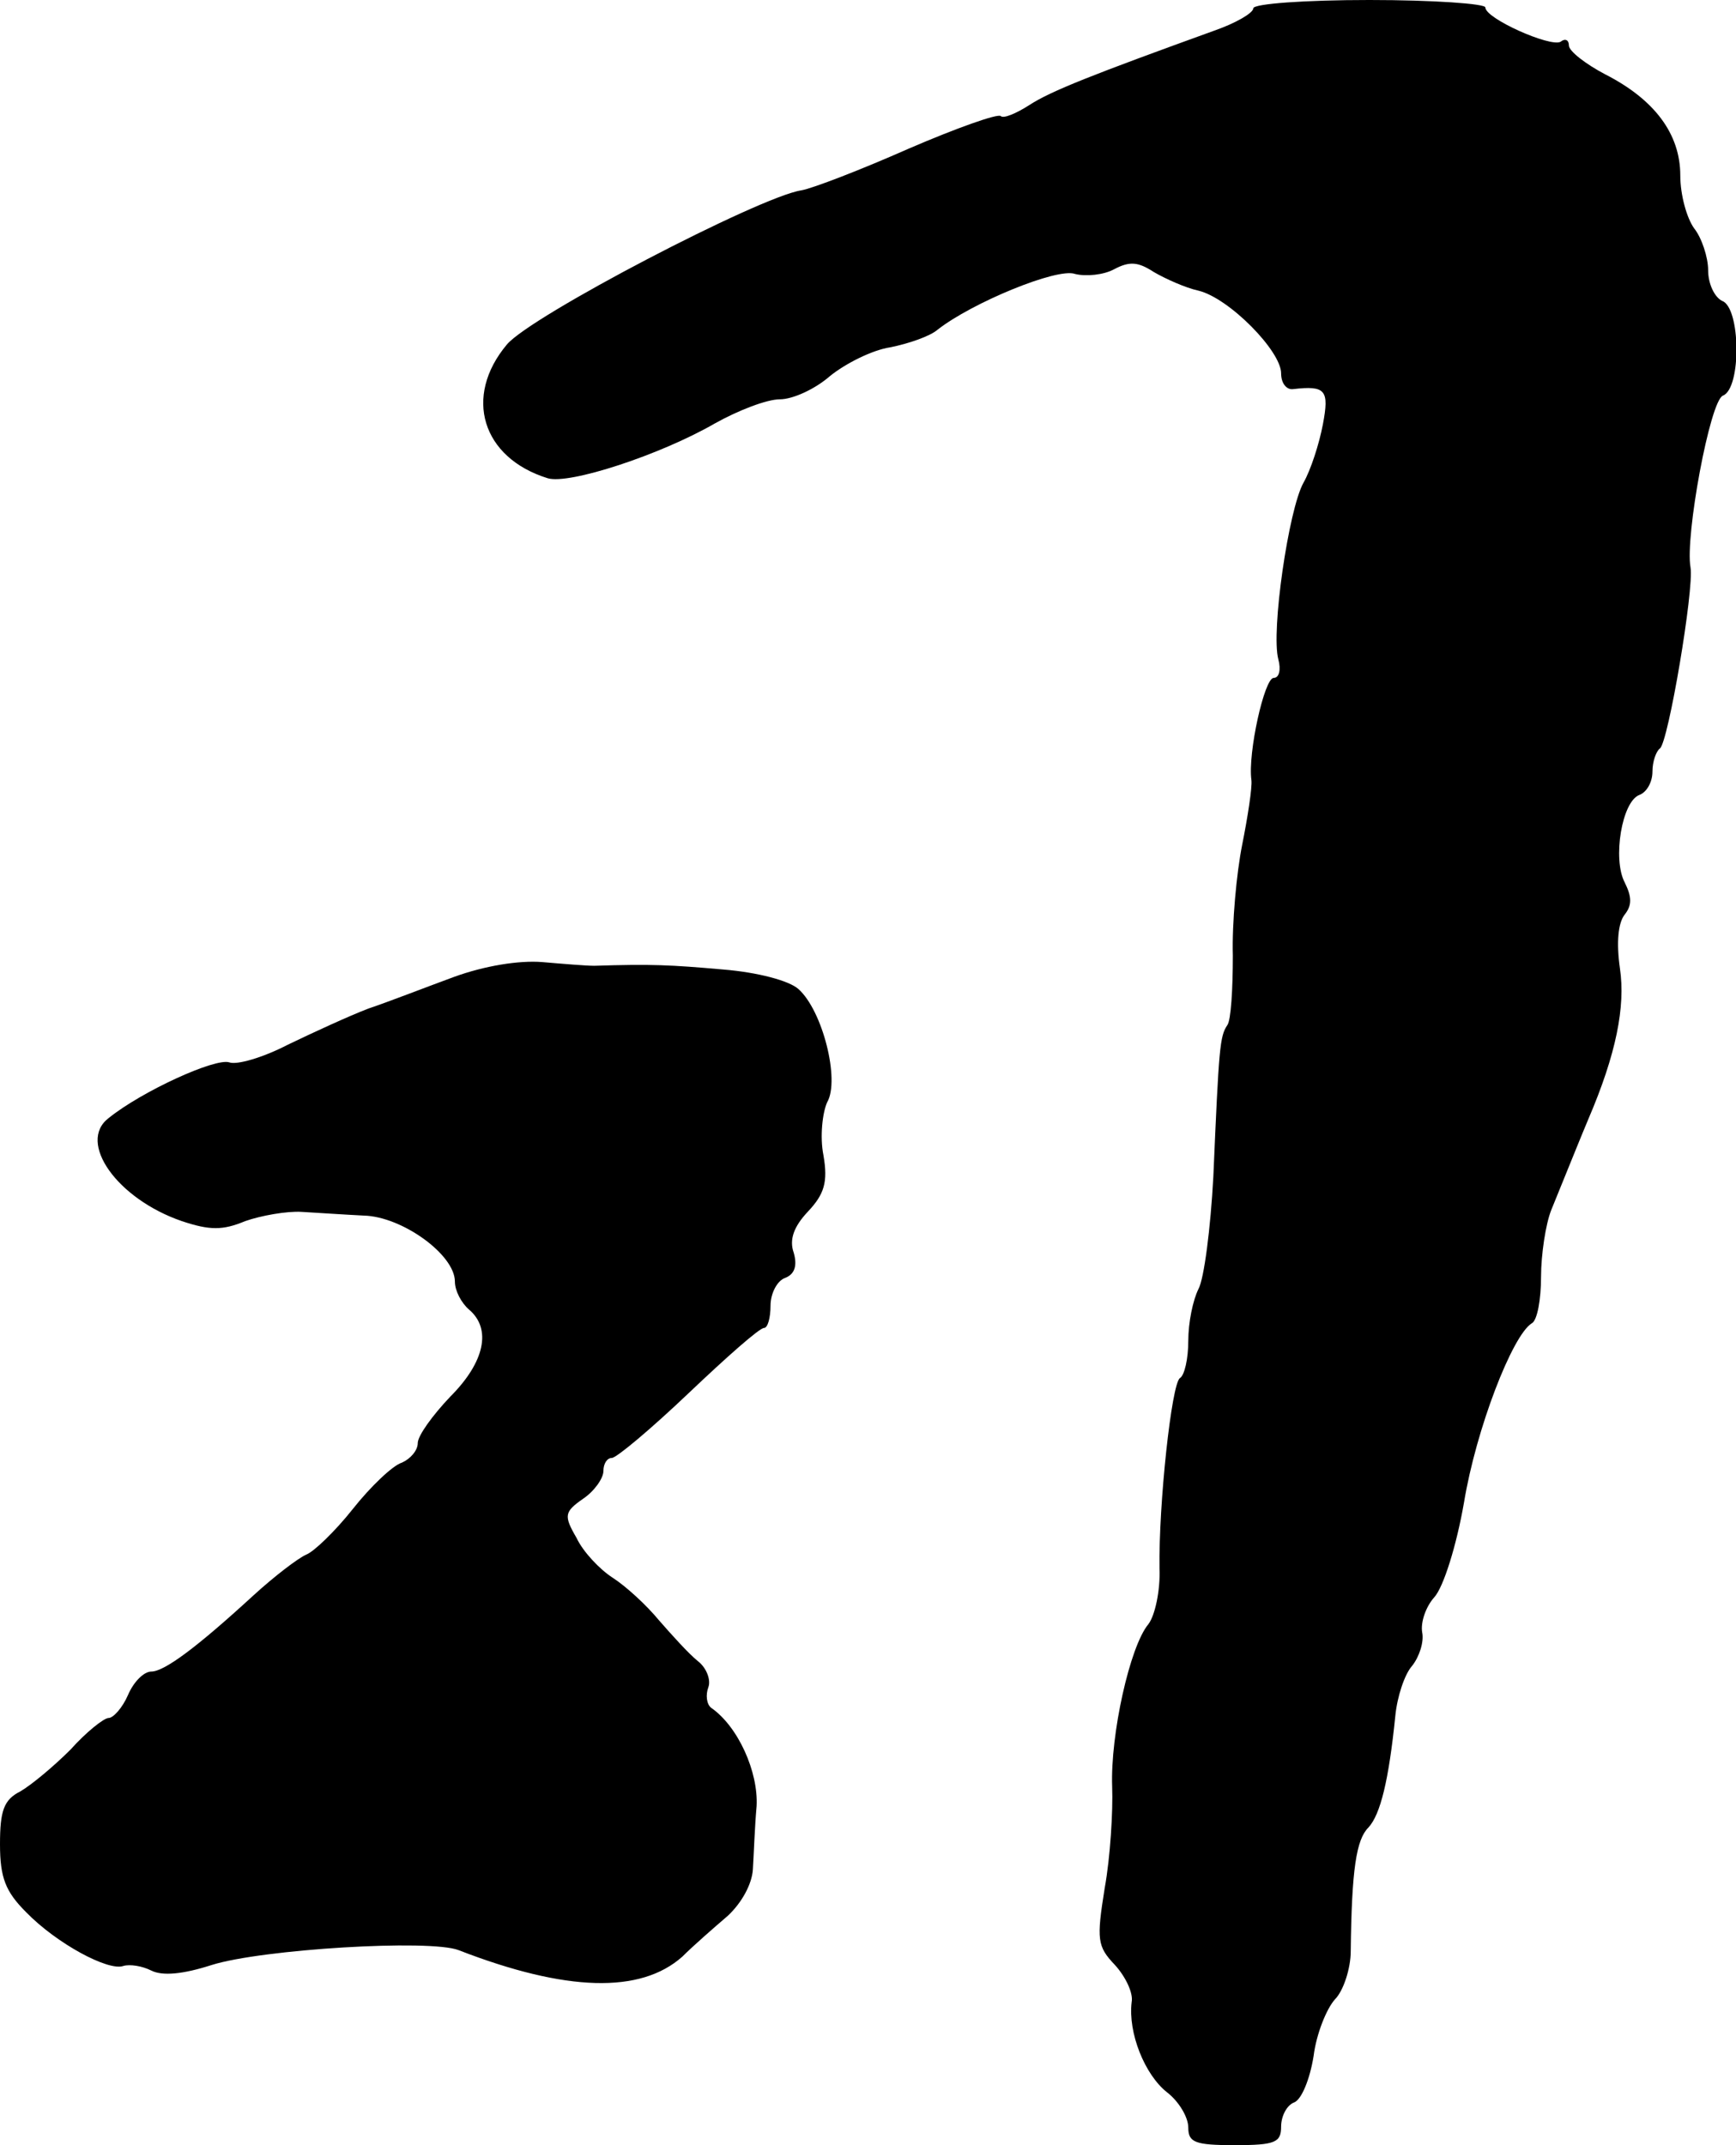
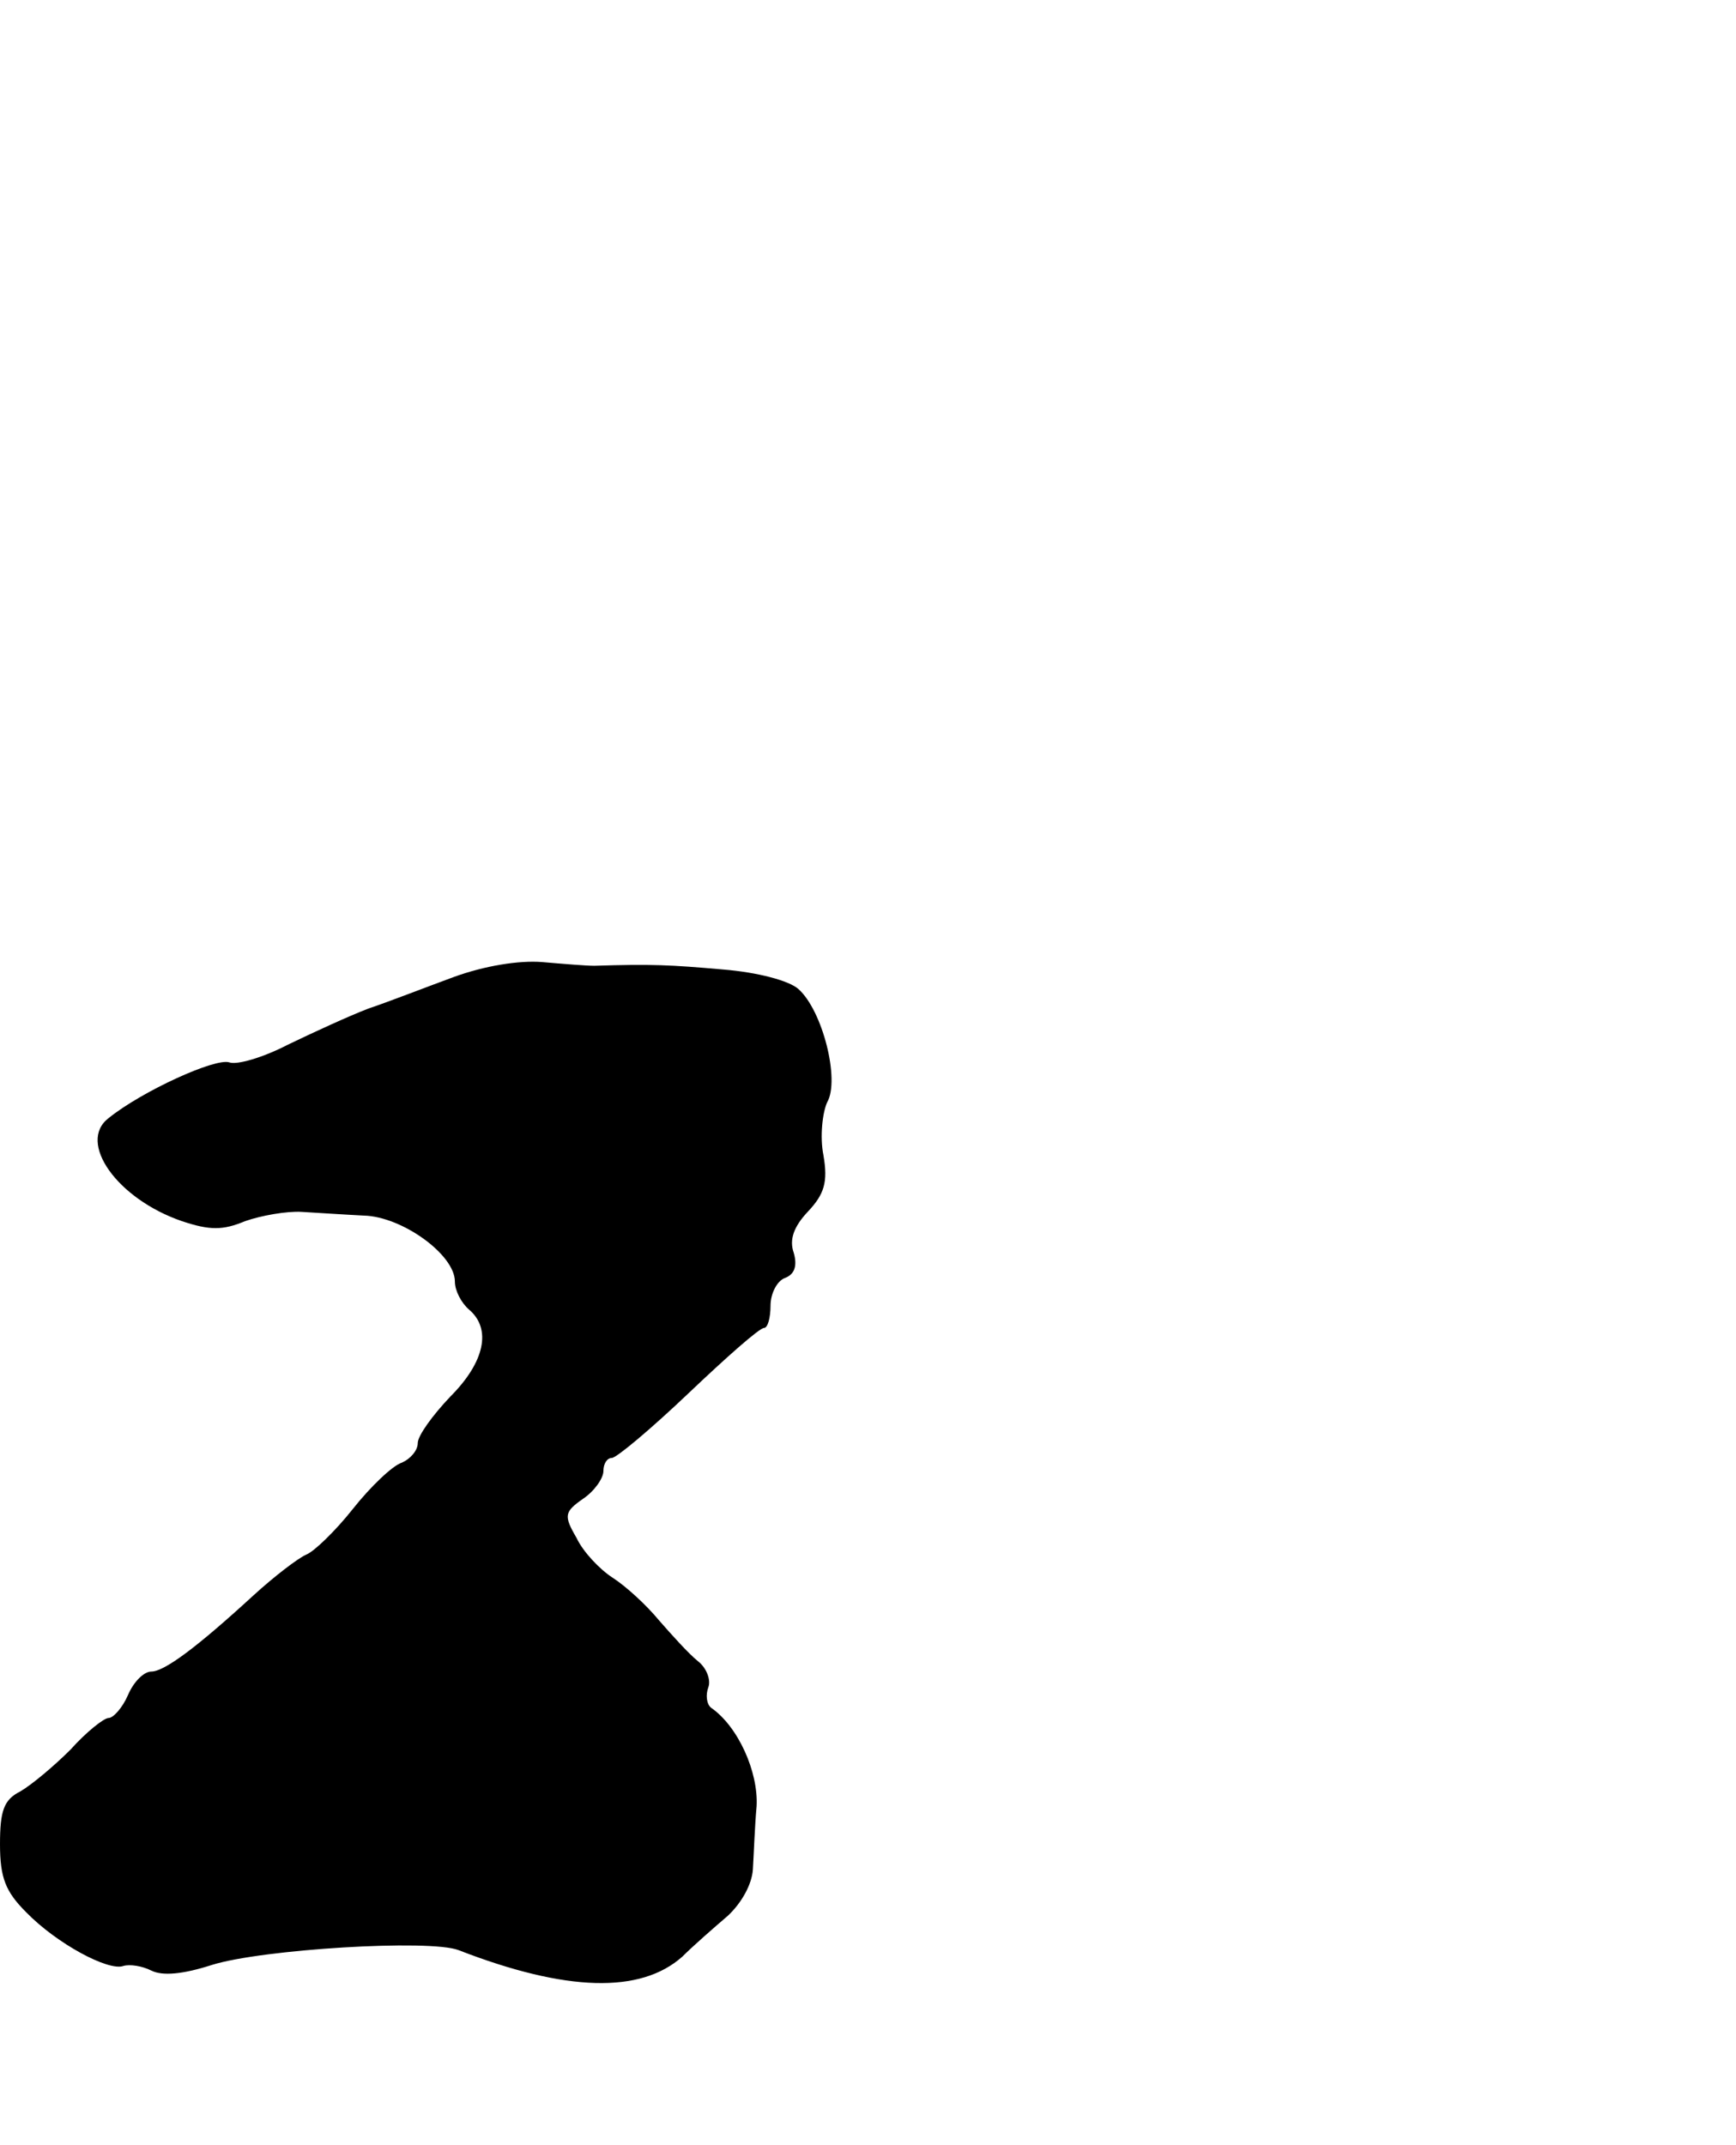
<svg xmlns="http://www.w3.org/2000/svg" version="1.0" width="187pt" height="231pt" viewBox="0 0 187 231" preserveAspectRatio="xMidYMid meet">
  <g transform="translate(0,231) scale(0.1,-0.1)" fill="#000000" stroke="none">
-     <path d="M1350 2301 c0 -5 -19 -16 -42 -24 -130 -47 -176 -65 -199 -80 -14 -9 -28 -15 -31 -12 -3 3 -48 -13 -99 -35 -52 -23 -104 -43 -116 -45 -45 -7 -291 -135 -317 -166 -47 -56 -27 -122 44 -144 23 -7 121 25 180 59 25 14 56 26 70 26 14 0 38 11 54 25 16 13 45 28 65 31 20 4 43 12 51 19 37 29 129 67 148 60 12 -3 31 -1 42 5 17 9 26 8 43 -3 12 -7 34 -17 48 -20 33 -8 89 -65 89 -89 0 -11 6 -18 13 -17 35 4 39 -1 32 -38 -4 -21 -13 -49 -21 -63 -16 -29 -35 -160 -27 -190 3 -11 1 -20 -5 -20 -10 0 -28 -81 -24 -110 1 -8 -4 -40 -10 -70 -6 -30 -11 -84 -10 -119 0 -36 -2 -70 -6 -75 -8 -12 -9 -23 -15 -163 -3 -56 -10 -110 -16 -121 -6 -12 -11 -36 -11 -56 0 -19 -4 -37 -9 -40 -9 -6 -23 -136 -22 -205 1 -24 -5 -51 -12 -60 -20 -24 -41 -119 -39 -175 1 -26 -2 -76 -8 -109 -9 -56 -8 -63 11 -83 11 -12 20 -30 18 -40 -4 -33 14 -78 38 -97 13 -10 23 -27 23 -38 0 -16 7 -19 50 -19 44 0 50 3 50 20 0 11 6 23 14 26 8 3 17 25 21 50 3 24 14 51 23 61 9 9 17 33 17 52 1 88 6 120 19 133 13 14 22 51 29 120 2 21 10 45 18 54 8 10 13 26 11 36 -2 11 4 28 13 38 10 11 24 56 32 102 13 79 52 180 73 193 6 3 10 26 10 50 0 24 5 57 11 72 24 59 32 79 40 98 30 70 40 121 34 162 -4 28 -2 49 5 58 8 10 8 19 0 35 -13 25 -3 87 16 94 8 3 14 14 14 25 0 11 4 22 8 25 9 6 37 172 33 195 -6 33 21 180 35 185 20 8 19 95 -1 102 -8 4 -15 18 -15 33 0 14 -7 35 -15 45 -8 11 -15 36 -15 57 0 45 -28 82 -81 109 -21 11 -39 25 -39 31 0 6 -4 8 -9 4 -11 -6 -81 25 -81 37 0 4 -56 8 -125 8 -69 0 -125 -4 -125 -9z" />
-     <path d="M489 1258 c-30 -11 -71 -27 -92 -34 -21 -8 -60 -26 -87 -39 -27 -14 -55 -22 -63 -19 -15 5 -94 -31 -130 -60 -34 -26 9 -87 79 -111 30 -10 44 -10 68 0 17 6 45 11 61 10 17 -1 47 -3 67 -4 41 -1 98 -42 98 -71 0 -10 7 -23 15 -30 25 -21 17 -57 -20 -94 -19 -20 -35 -42 -35 -50 0 -8 -8 -17 -17 -21 -10 -3 -34 -26 -53 -50 -19 -24 -42 -46 -50 -49 -9 -4 -34 -23 -57 -44 -61 -56 -96 -82 -110 -82 -8 0 -19 -11 -25 -25 -6 -14 -16 -25 -21 -25 -5 0 -24 -15 -41 -34 -18 -18 -42 -38 -54 -45 -18 -9 -22 -21 -22 -57 0 -36 6 -51 28 -73 33 -34 89 -64 105 -58 7 2 20 0 30 -5 12 -6 34 -4 65 6 54 17 235 28 266 16 116 -45 196 -47 241 -7 12 12 35 32 49 44 15 14 26 34 27 50 1 16 2 46 4 68 2 37 -20 86 -49 106 -5 4 -6 14 -3 22 3 8 -2 21 -11 28 -10 8 -28 28 -42 44 -14 17 -36 37 -50 46 -14 9 -32 28 -39 43 -14 24 -13 28 7 42 12 8 22 22 22 30 0 8 4 14 9 14 5 0 42 31 83 70 40 38 76 70 81 70 4 0 7 11 7 24 0 13 7 27 16 30 10 4 13 13 9 27 -5 14 0 28 15 44 18 19 22 32 17 61 -4 20 -1 46 4 57 14 24 -5 99 -31 122 -10 9 -44 18 -81 21 -57 5 -77 6 -139 4 -8 0 -33 2 -56 4 -25 2 -62 -4 -95 -16z" />
+     <path d="M489 1258 c-30 -11 -71 -27 -92 -34 -21 -8 -60 -26 -87 -39 -27 -14 -55 -22 -63 -19 -15 5 -94 -31 -130 -60 -34 -26 9 -87 79 -111 30 -10 44 -10 68 0 17 6 45 11 61 10 17 -1 47 -3 67 -4 41 -1 98 -42 98 -71 0 -10 7 -23 15 -30 25 -21 17 -57 -20 -94 -19 -20 -35 -42 -35 -50 0 -8 -8 -17 -17 -21 -10 -3 -34 -26 -53 -50 -19 -24 -42 -46 -50 -49 -9 -4 -34 -23 -57 -44 -61 -56 -96 -82 -110 -82 -8 0 -19 -11 -25 -25 -6 -14 -16 -25 -21 -25 -5 0 -24 -15 -41 -34 -18 -18 -42 -38 -54 -45 -18 -9 -22 -21 -22 -57 0 -36 6 -51 28 -73 33 -34 89 -64 105 -58 7 2 20 0 30 -5 12 -6 34 -4 65 6 54 17 235 28 266 16 116 -45 196 -47 241 -7 12 12 35 32 49 44 15 14 26 34 27 50 1 16 2 46 4 68 2 37 -20 86 -49 106 -5 4 -6 14 -3 22 3 8 -2 21 -11 28 -10 8 -28 28 -42 44 -14 17 -36 37 -50 46 -14 9 -32 28 -39 43 -14 24 -13 28 7 42 12 8 22 22 22 30 0 8 4 14 9 14 5 0 42 31 83 70 40 38 76 70 81 70 4 0 7 11 7 24 0 13 7 27 16 30 10 4 13 13 9 27 -5 14 0 28 15 44 18 19 22 32 17 61 -4 20 -1 46 4 57 14 24 -5 99 -31 122 -10 9 -44 18 -81 21 -57 5 -77 6 -139 4 -8 0 -33 2 -56 4 -25 2 -62 -4 -95 -16" />
  </g>
</svg>